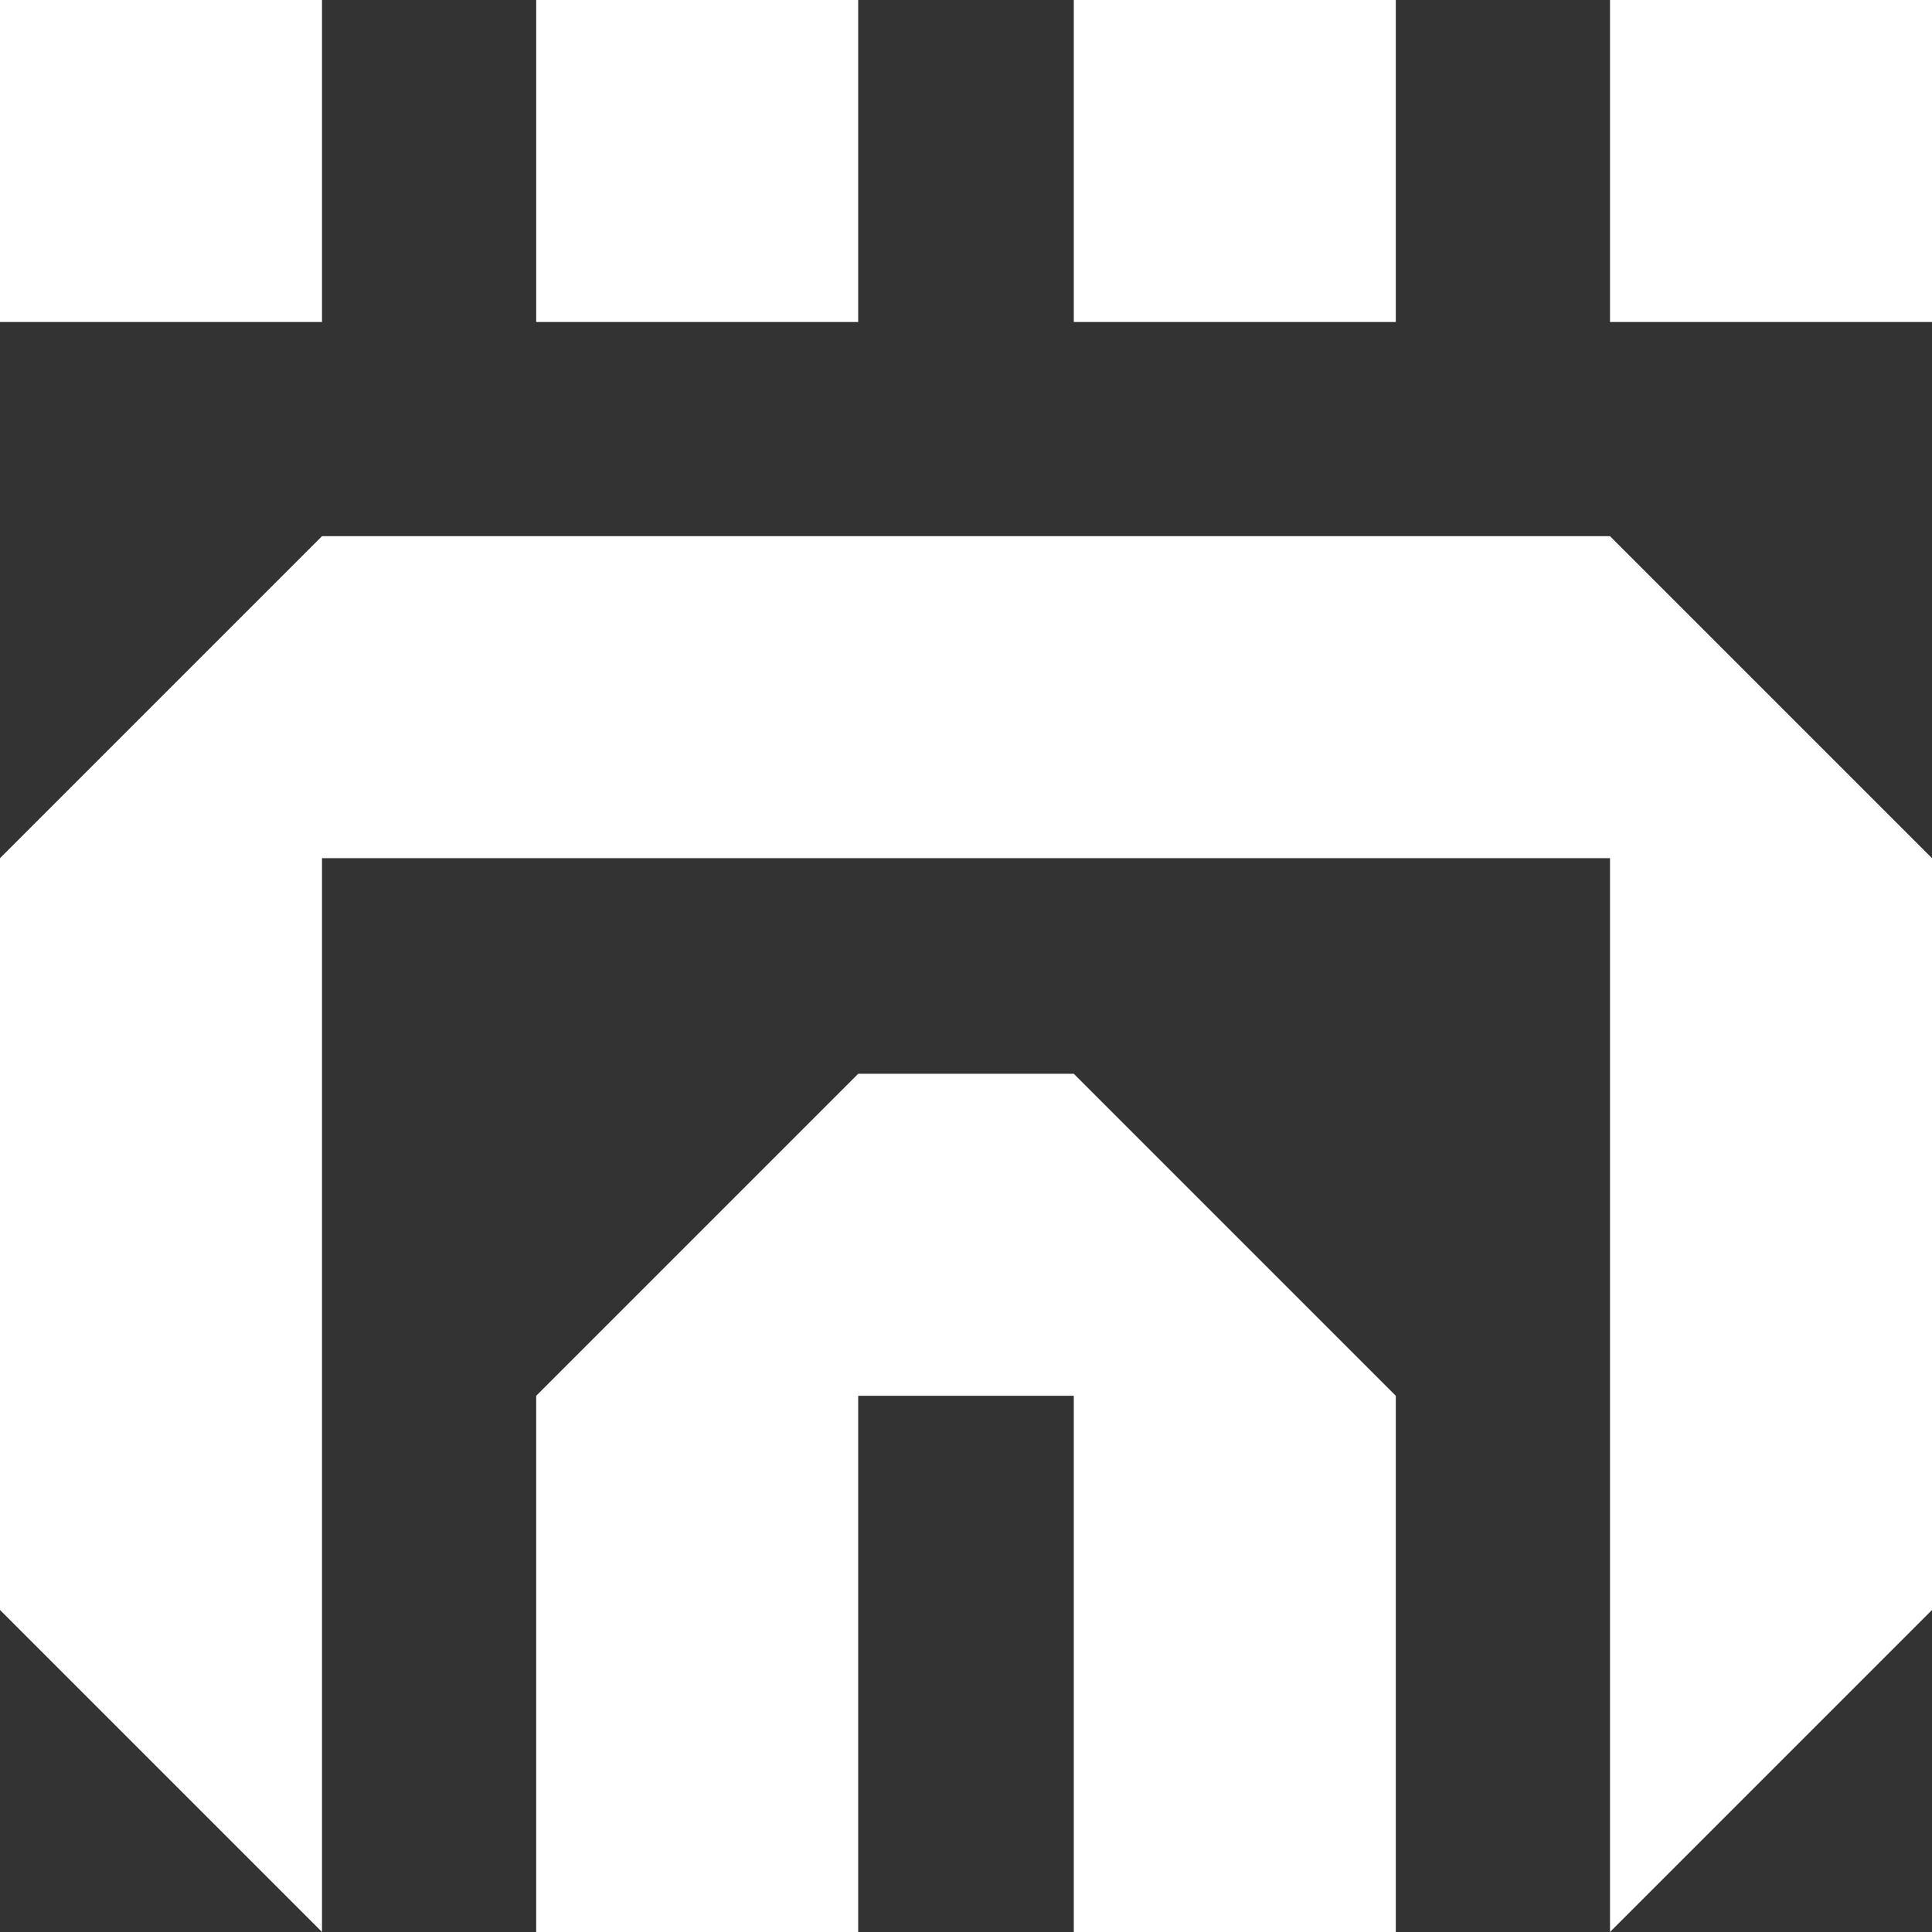
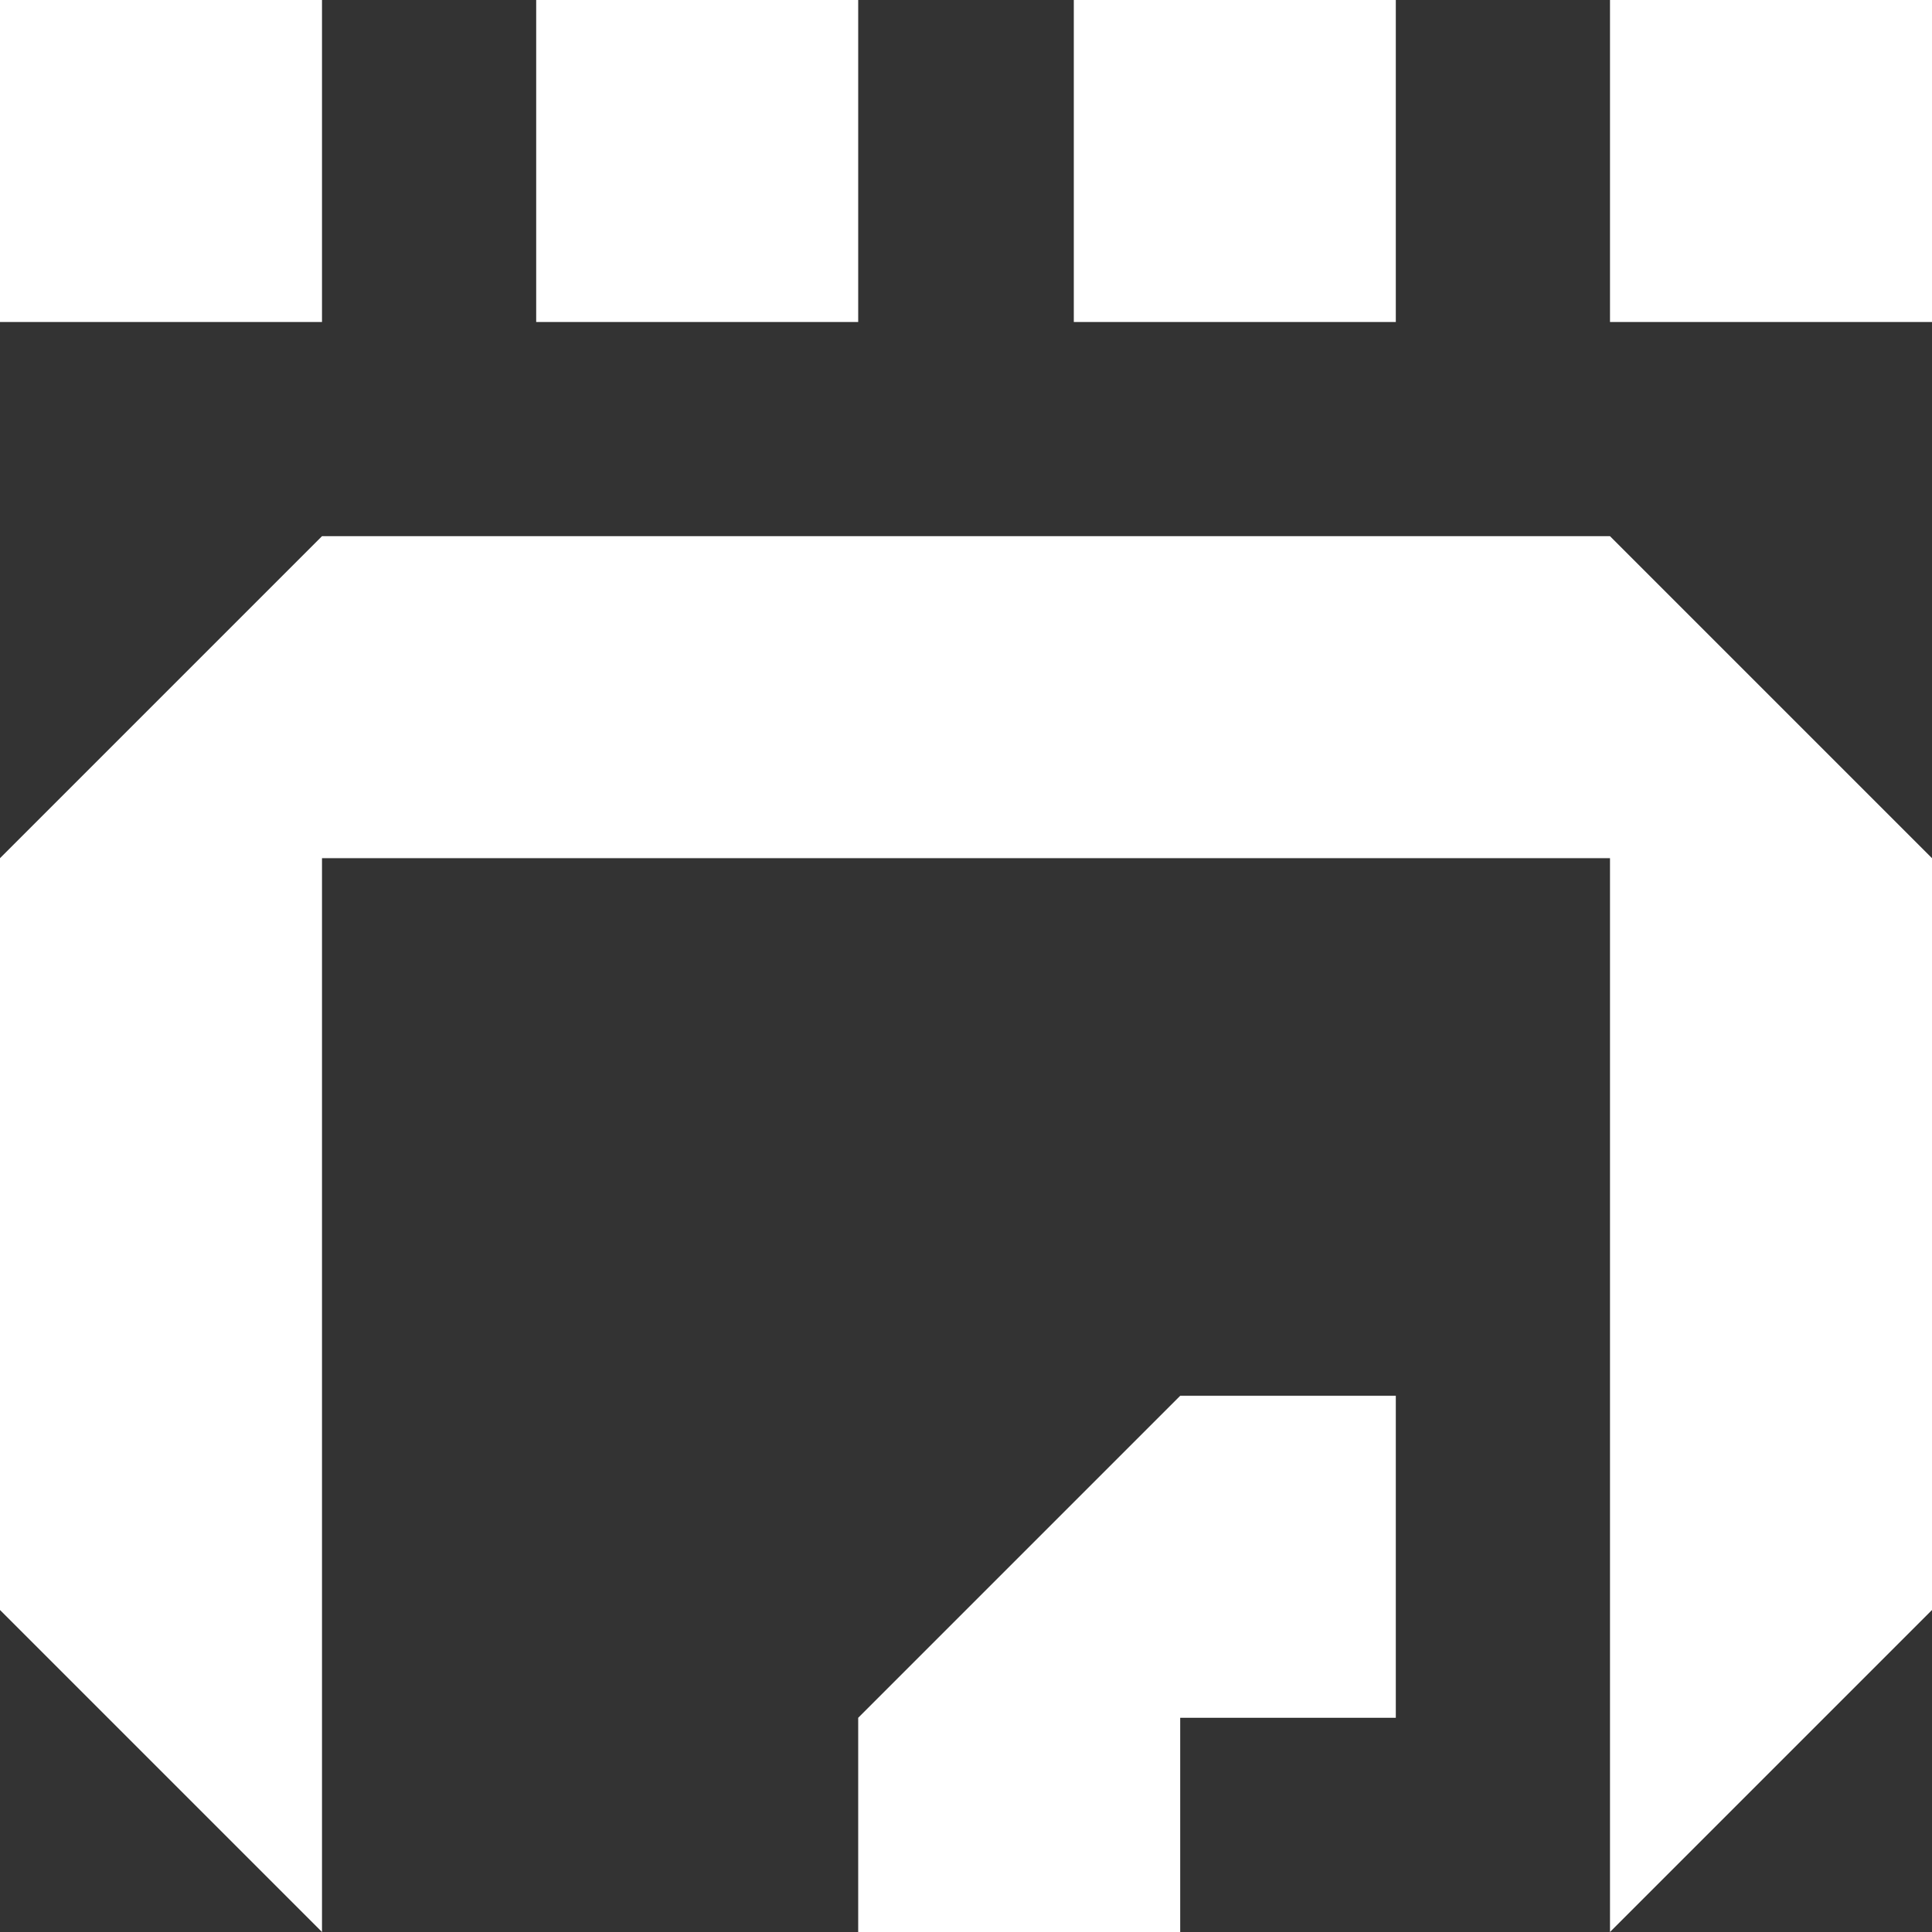
<svg xmlns="http://www.w3.org/2000/svg" xmlns:ns1="http://www.inkscape.org/namespaces/inkscape" xmlns:ns2="http://sodipodi.sourceforge.net/DTD/sodipodi-0.dtd" width="15mm" height="15mm" viewBox="0 0 15 15" version="1.1" id="svg2564" ns1:version="1.1.1 (3bf5ae0d25, 2021-09-20)" ns2:docname="BotW Sheikah H.svg">
  <rect x="0" y="0" width="15" height="15" fill="#333333" stroke="none" />
  <ns2:namedview id="namedview2566" pagecolor="#ffffff" bordercolor="#111111" borderopacity="1" ns1:pageshadow="0" ns1:pageopacity="0" ns1:pagecheckerboard="1" ns1:document-units="mm" showgrid="false" ns1:zoom="1" ns1:cx="27.5" ns1:cy="28" ns1:window-width="1680" ns1:window-height="988" ns1:window-x="-8" ns1:window-y="-8" ns1:window-maximized="1" ns1:current-layer="layer1" />
  <defs id="defs2561" />
  <g ns1:label="Layer 1" ns1:groupmode="layer" id="layer1" transform="translate(-99.469,-133.762)">
-     <path d="m 110.306,136.262 v -2.5 h -2.5 v 2.5 z m 1.663,0 h 2.5 v -2.5 h -2.5 z m -10,4.163 h 10 v 8.337 l 2.5,-2.5 v -5.837 l -2.5,-2.5 h -10 l -2.5,2.5 v 5.837 l 2.5,2.5 z m 0,-6.663 h -2.5 v 2.5 h 2.5 z m 1.663,2.5 h 2.5 v -2.5 h -2.5 z m 6.674,12.5 v -4.163 l -2.5,-2.5 h -1.674 l -2.5,2.5 v 4.163 h 2.5 v -4.163 h 1.674 v 4.163 z" style="clip-rule:evenodd;fill:#ffffff;fill-rule:evenodd;stroke-width:0.264" id="path2559" />
+     <path d="m 110.306,136.262 v -2.5 h -2.5 v 2.5 z m 1.663,0 h 2.5 v -2.5 h -2.5 z m -10,4.163 h 10 v 8.337 l 2.5,-2.5 v -5.837 l -2.5,-2.5 h -10 l -2.5,2.5 v 5.837 l 2.5,2.5 z m 0,-6.663 h -2.5 v 2.5 h 2.5 z m 1.663,2.5 h 2.5 v -2.5 h -2.5 z m 6.674,12.5 v -4.163 h -1.674 l -2.5,2.5 v 4.163 h 2.5 v -4.163 h 1.674 v 4.163 z" style="clip-rule:evenodd;fill:#ffffff;fill-rule:evenodd;stroke-width:0.264" id="path2559" />
  </g>
</svg>